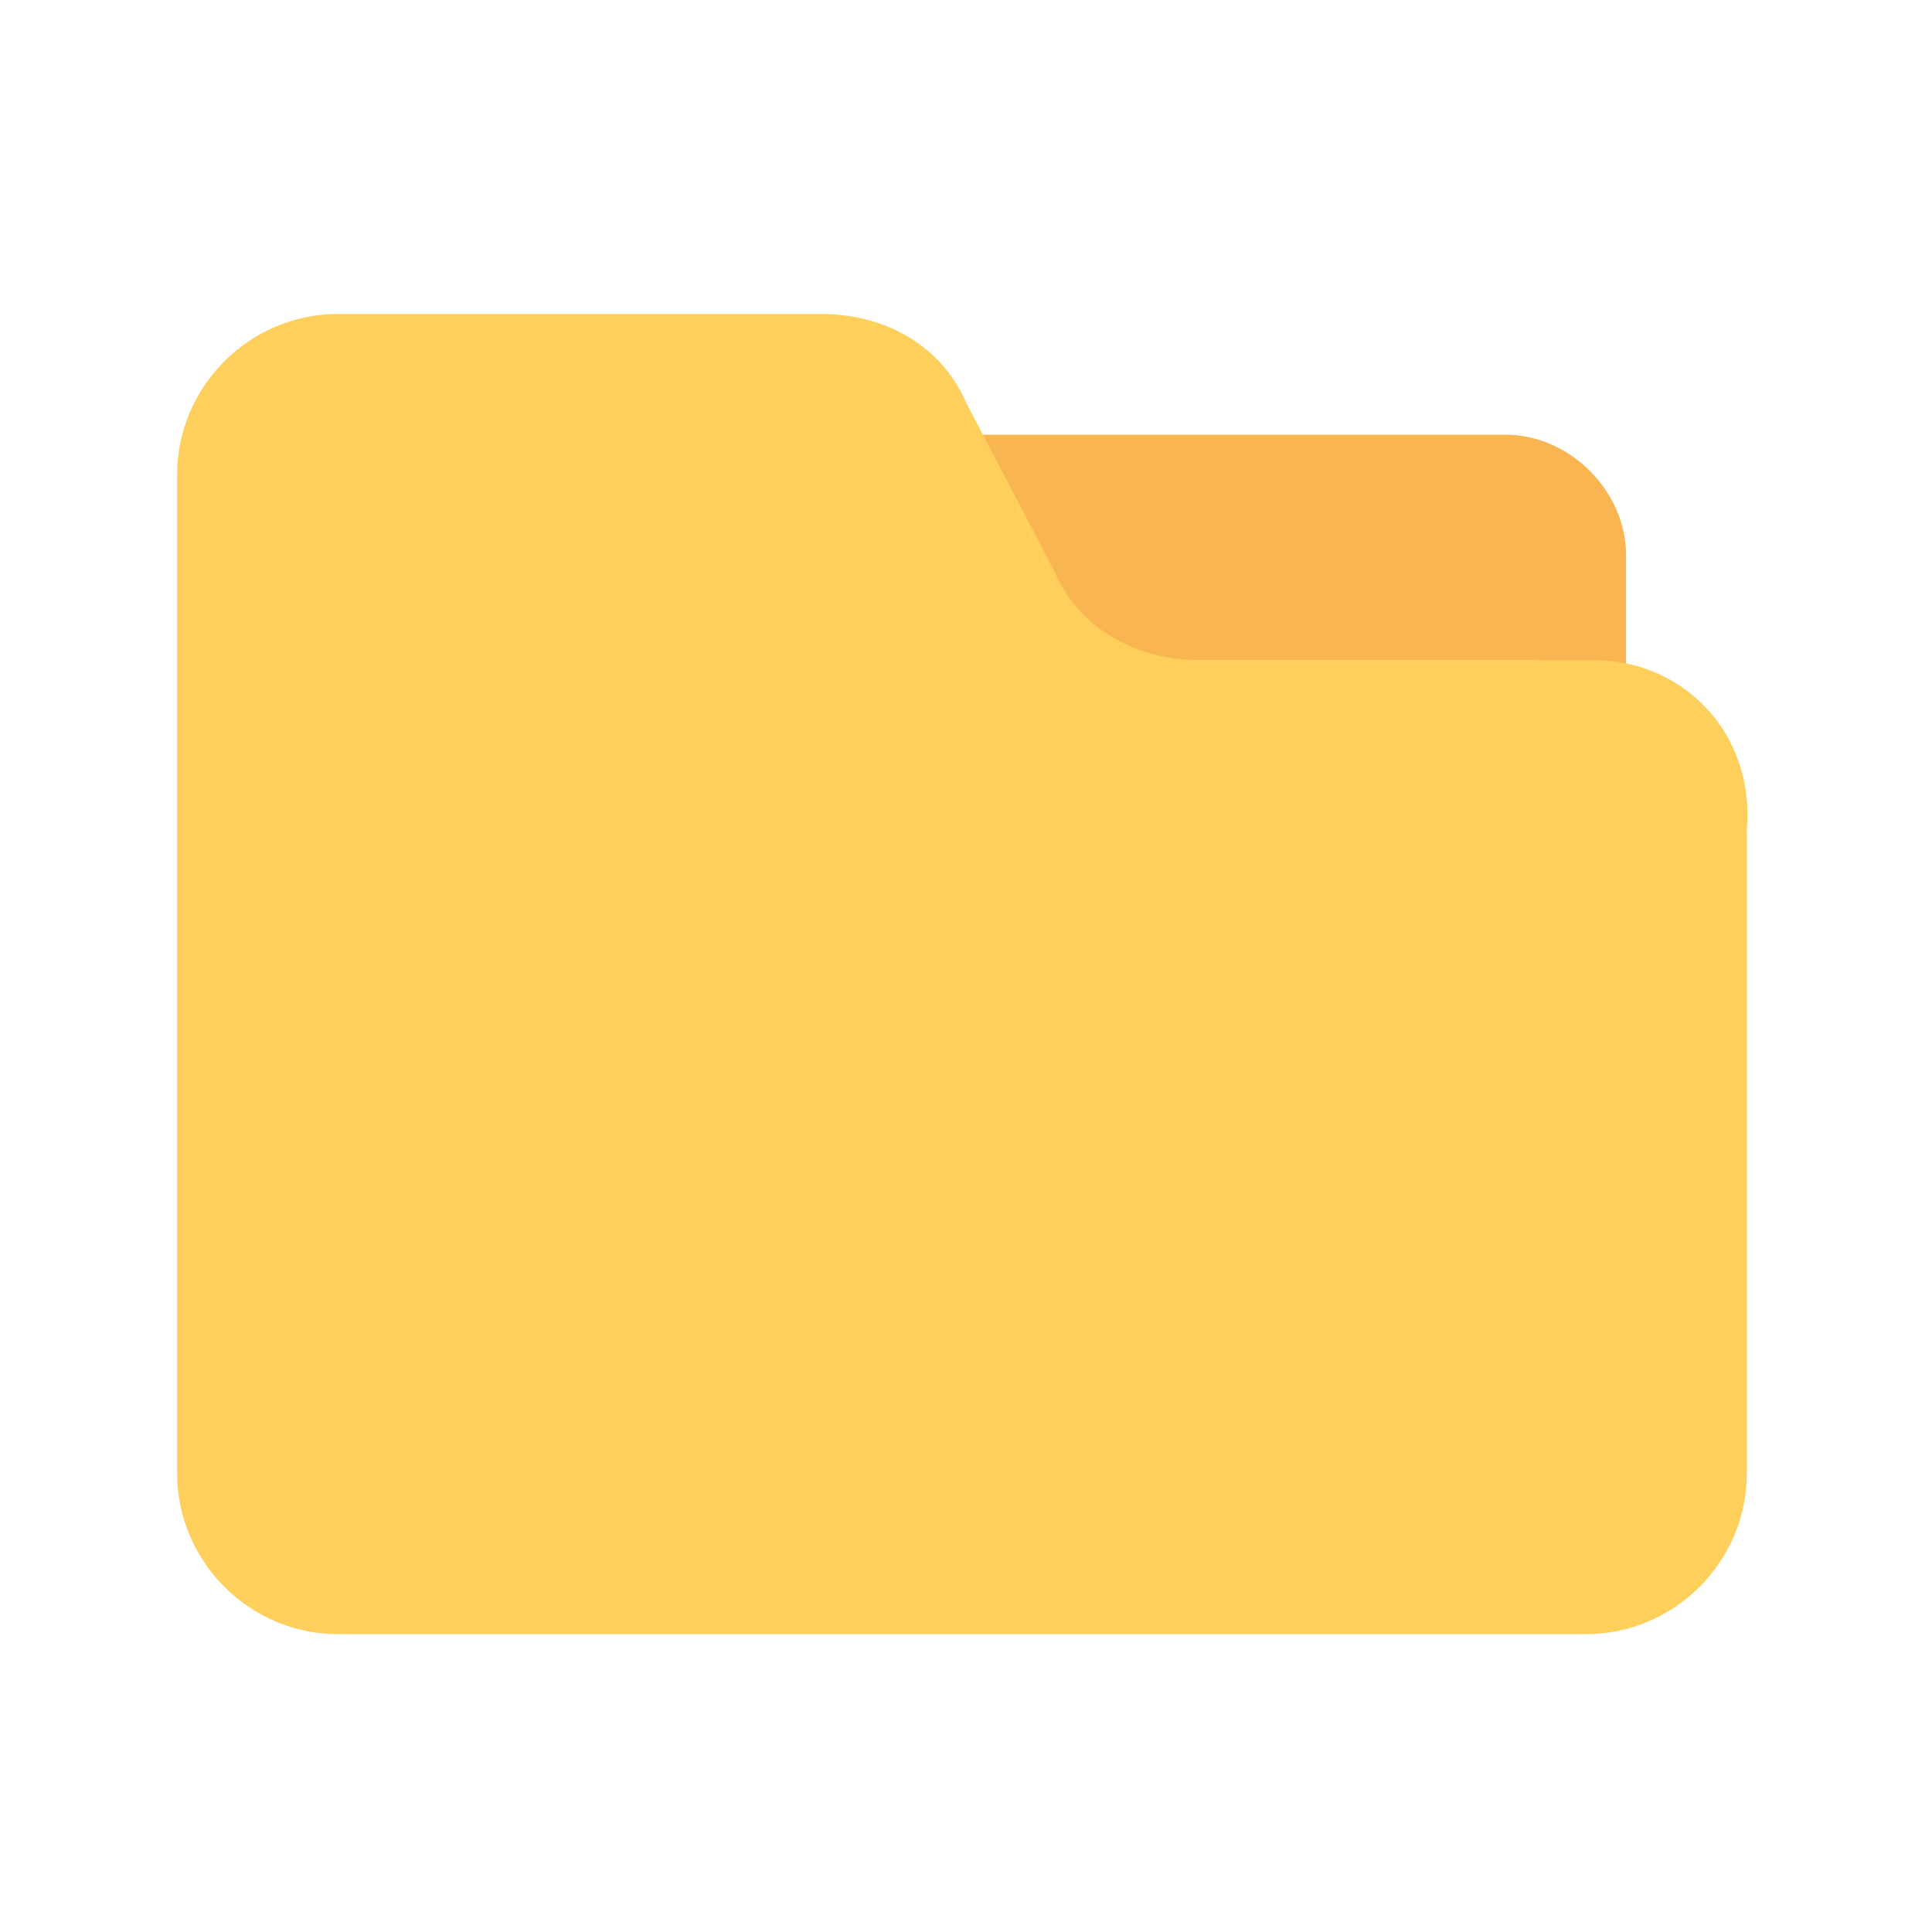
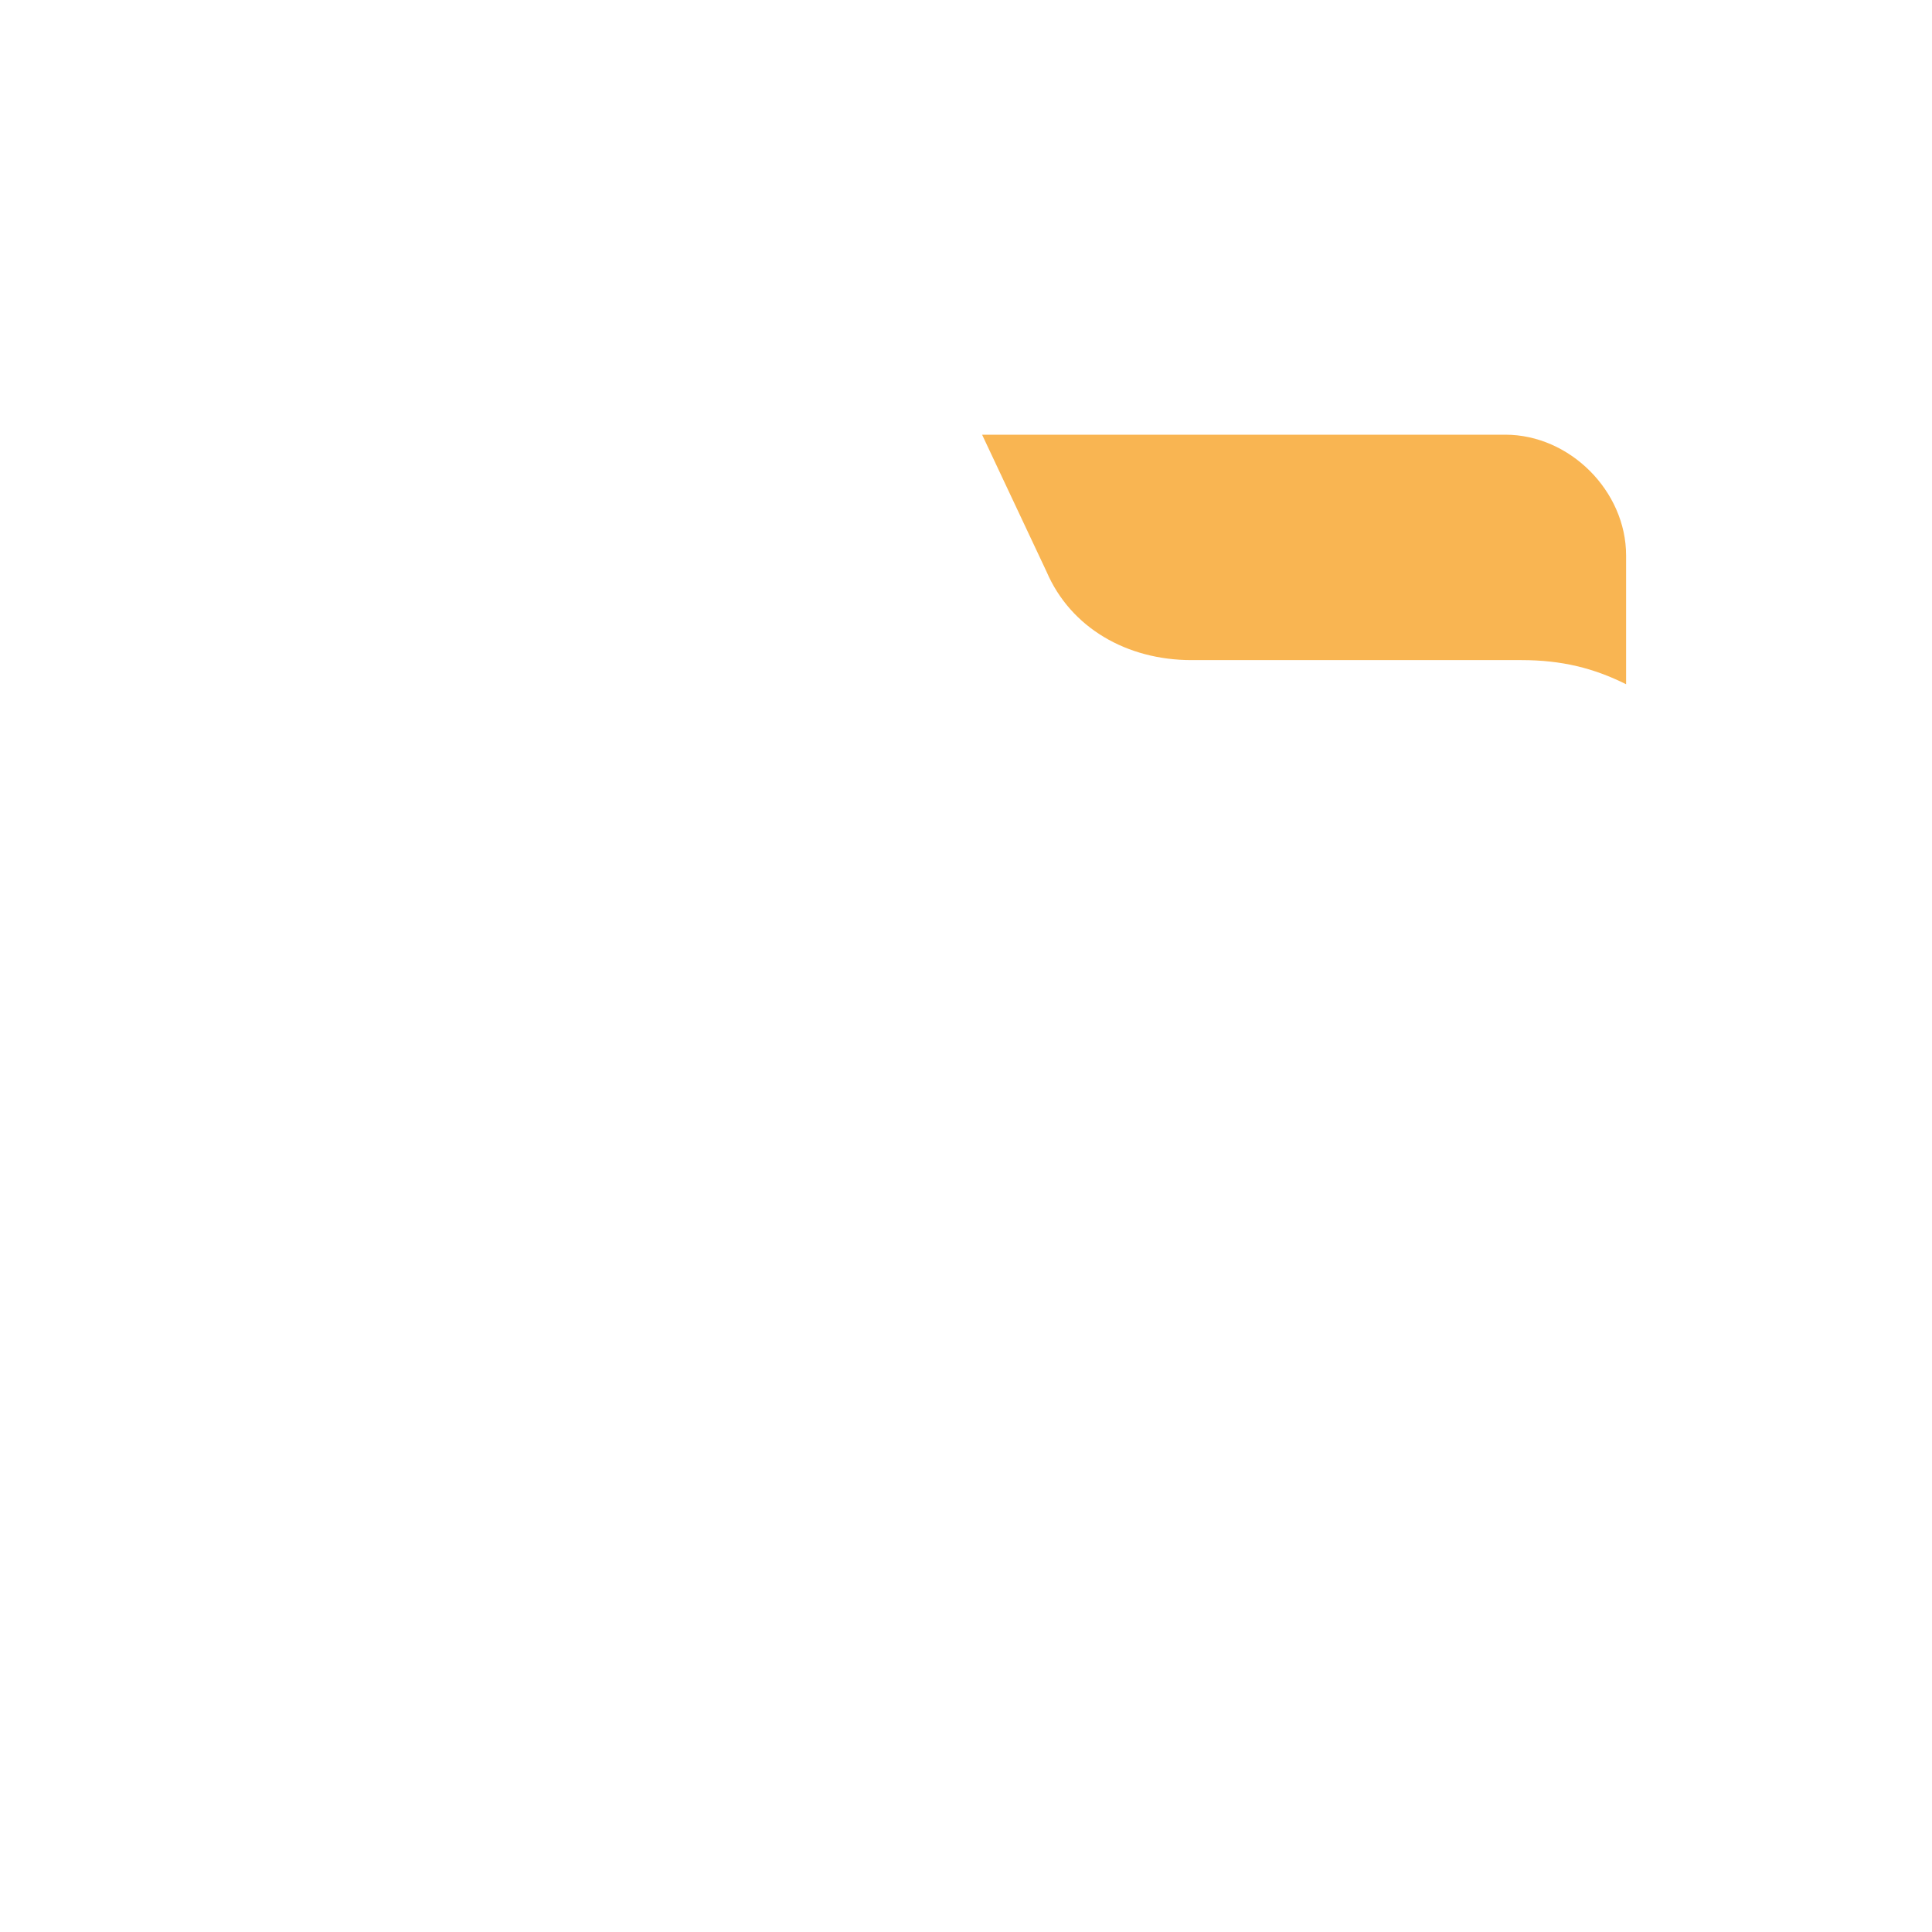
<svg xmlns="http://www.w3.org/2000/svg" t="1625032843298" class="icon" viewBox="0 0 1024 1024" version="1.1" p-id="4865">
  <defs>
    <style type="text/css" />
  </defs>
  <path d="M520.533 230.4l34.133 72.533c12.8 29.867 42.667 46.933 76.8 46.933h174.933c21.333 0 38.4 4.267 55.467 12.8V294.4c0-34.133-29.867-64-64-64h-277.333z" fill="#F9B552" p-id="4866" />
-   <path d="M844.8 349.867h-209.067c-34.133 0-64-17.067-76.8-46.933L512 213.333c-12.8-29.867-42.667-46.933-76.8-46.933h-256c-46.933 0-85.333 38.4-85.333 85.333v529.067c0 46.933 38.4 85.333 85.333 85.333h661.333c46.933 0 85.333-38.4 85.333-85.333v-341.333c4.267-51.2-34.133-89.6-81.067-89.6z" fill="#FFCF5C" p-id="4867" />
</svg>